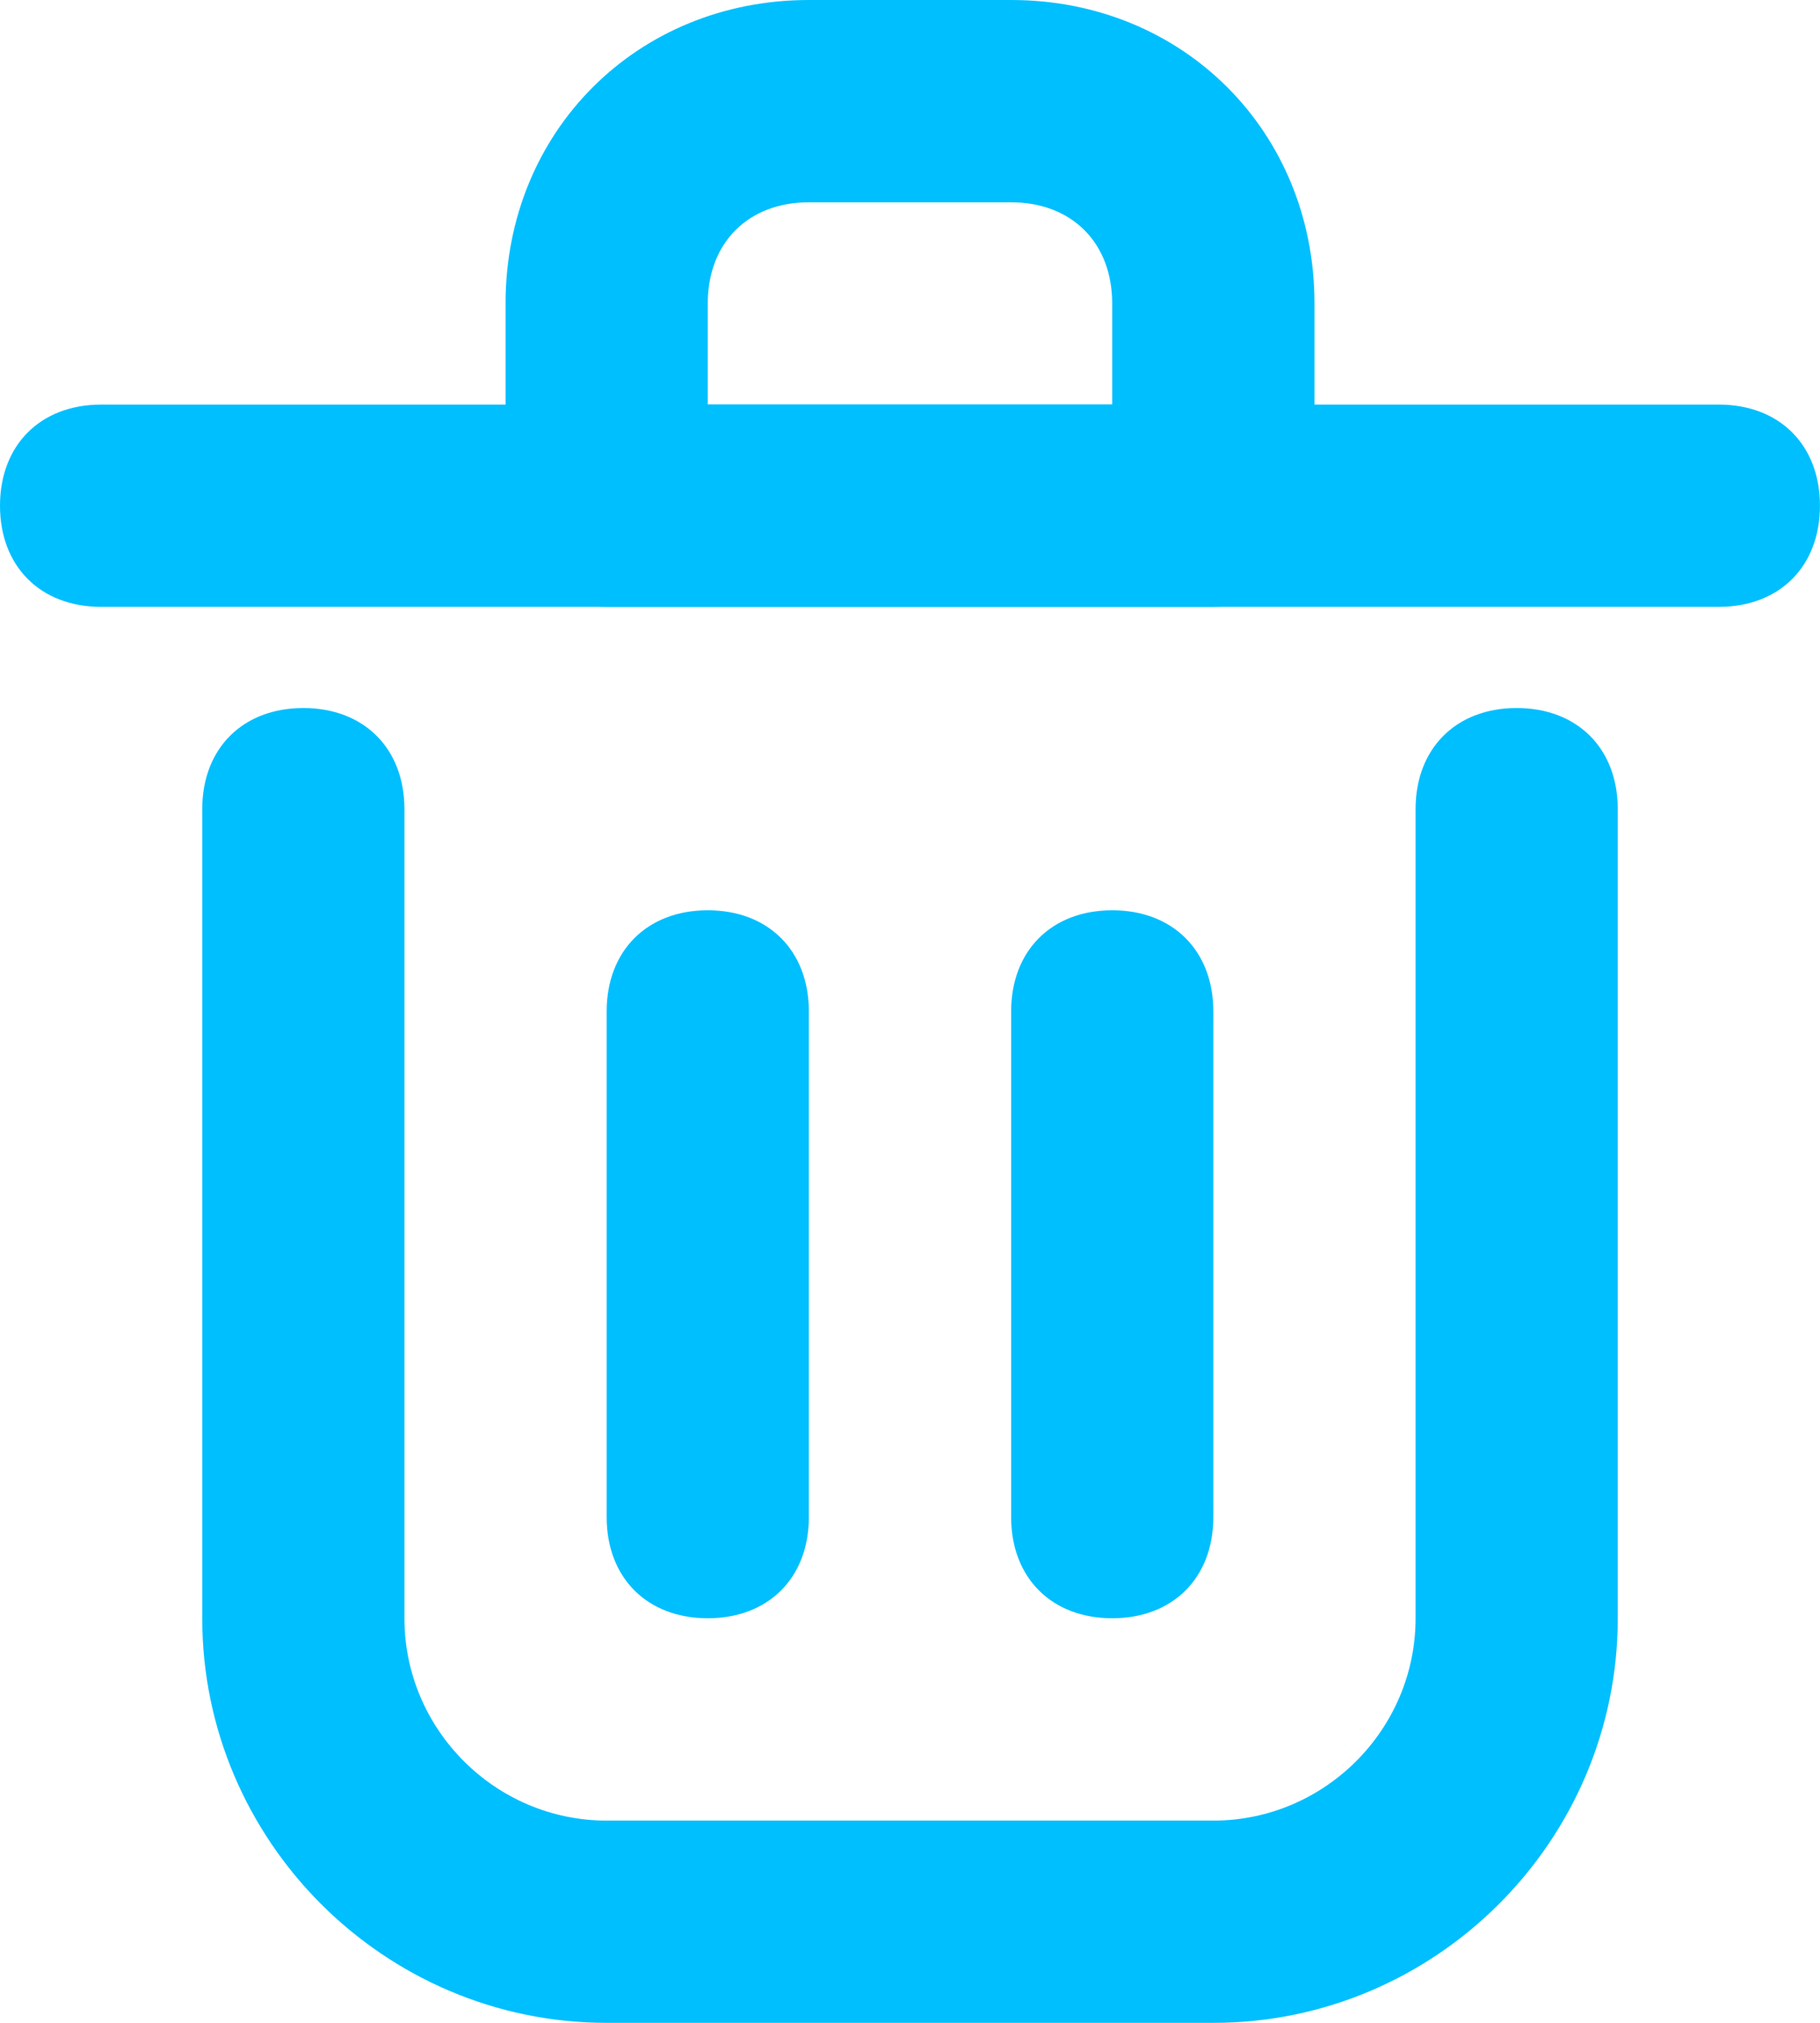
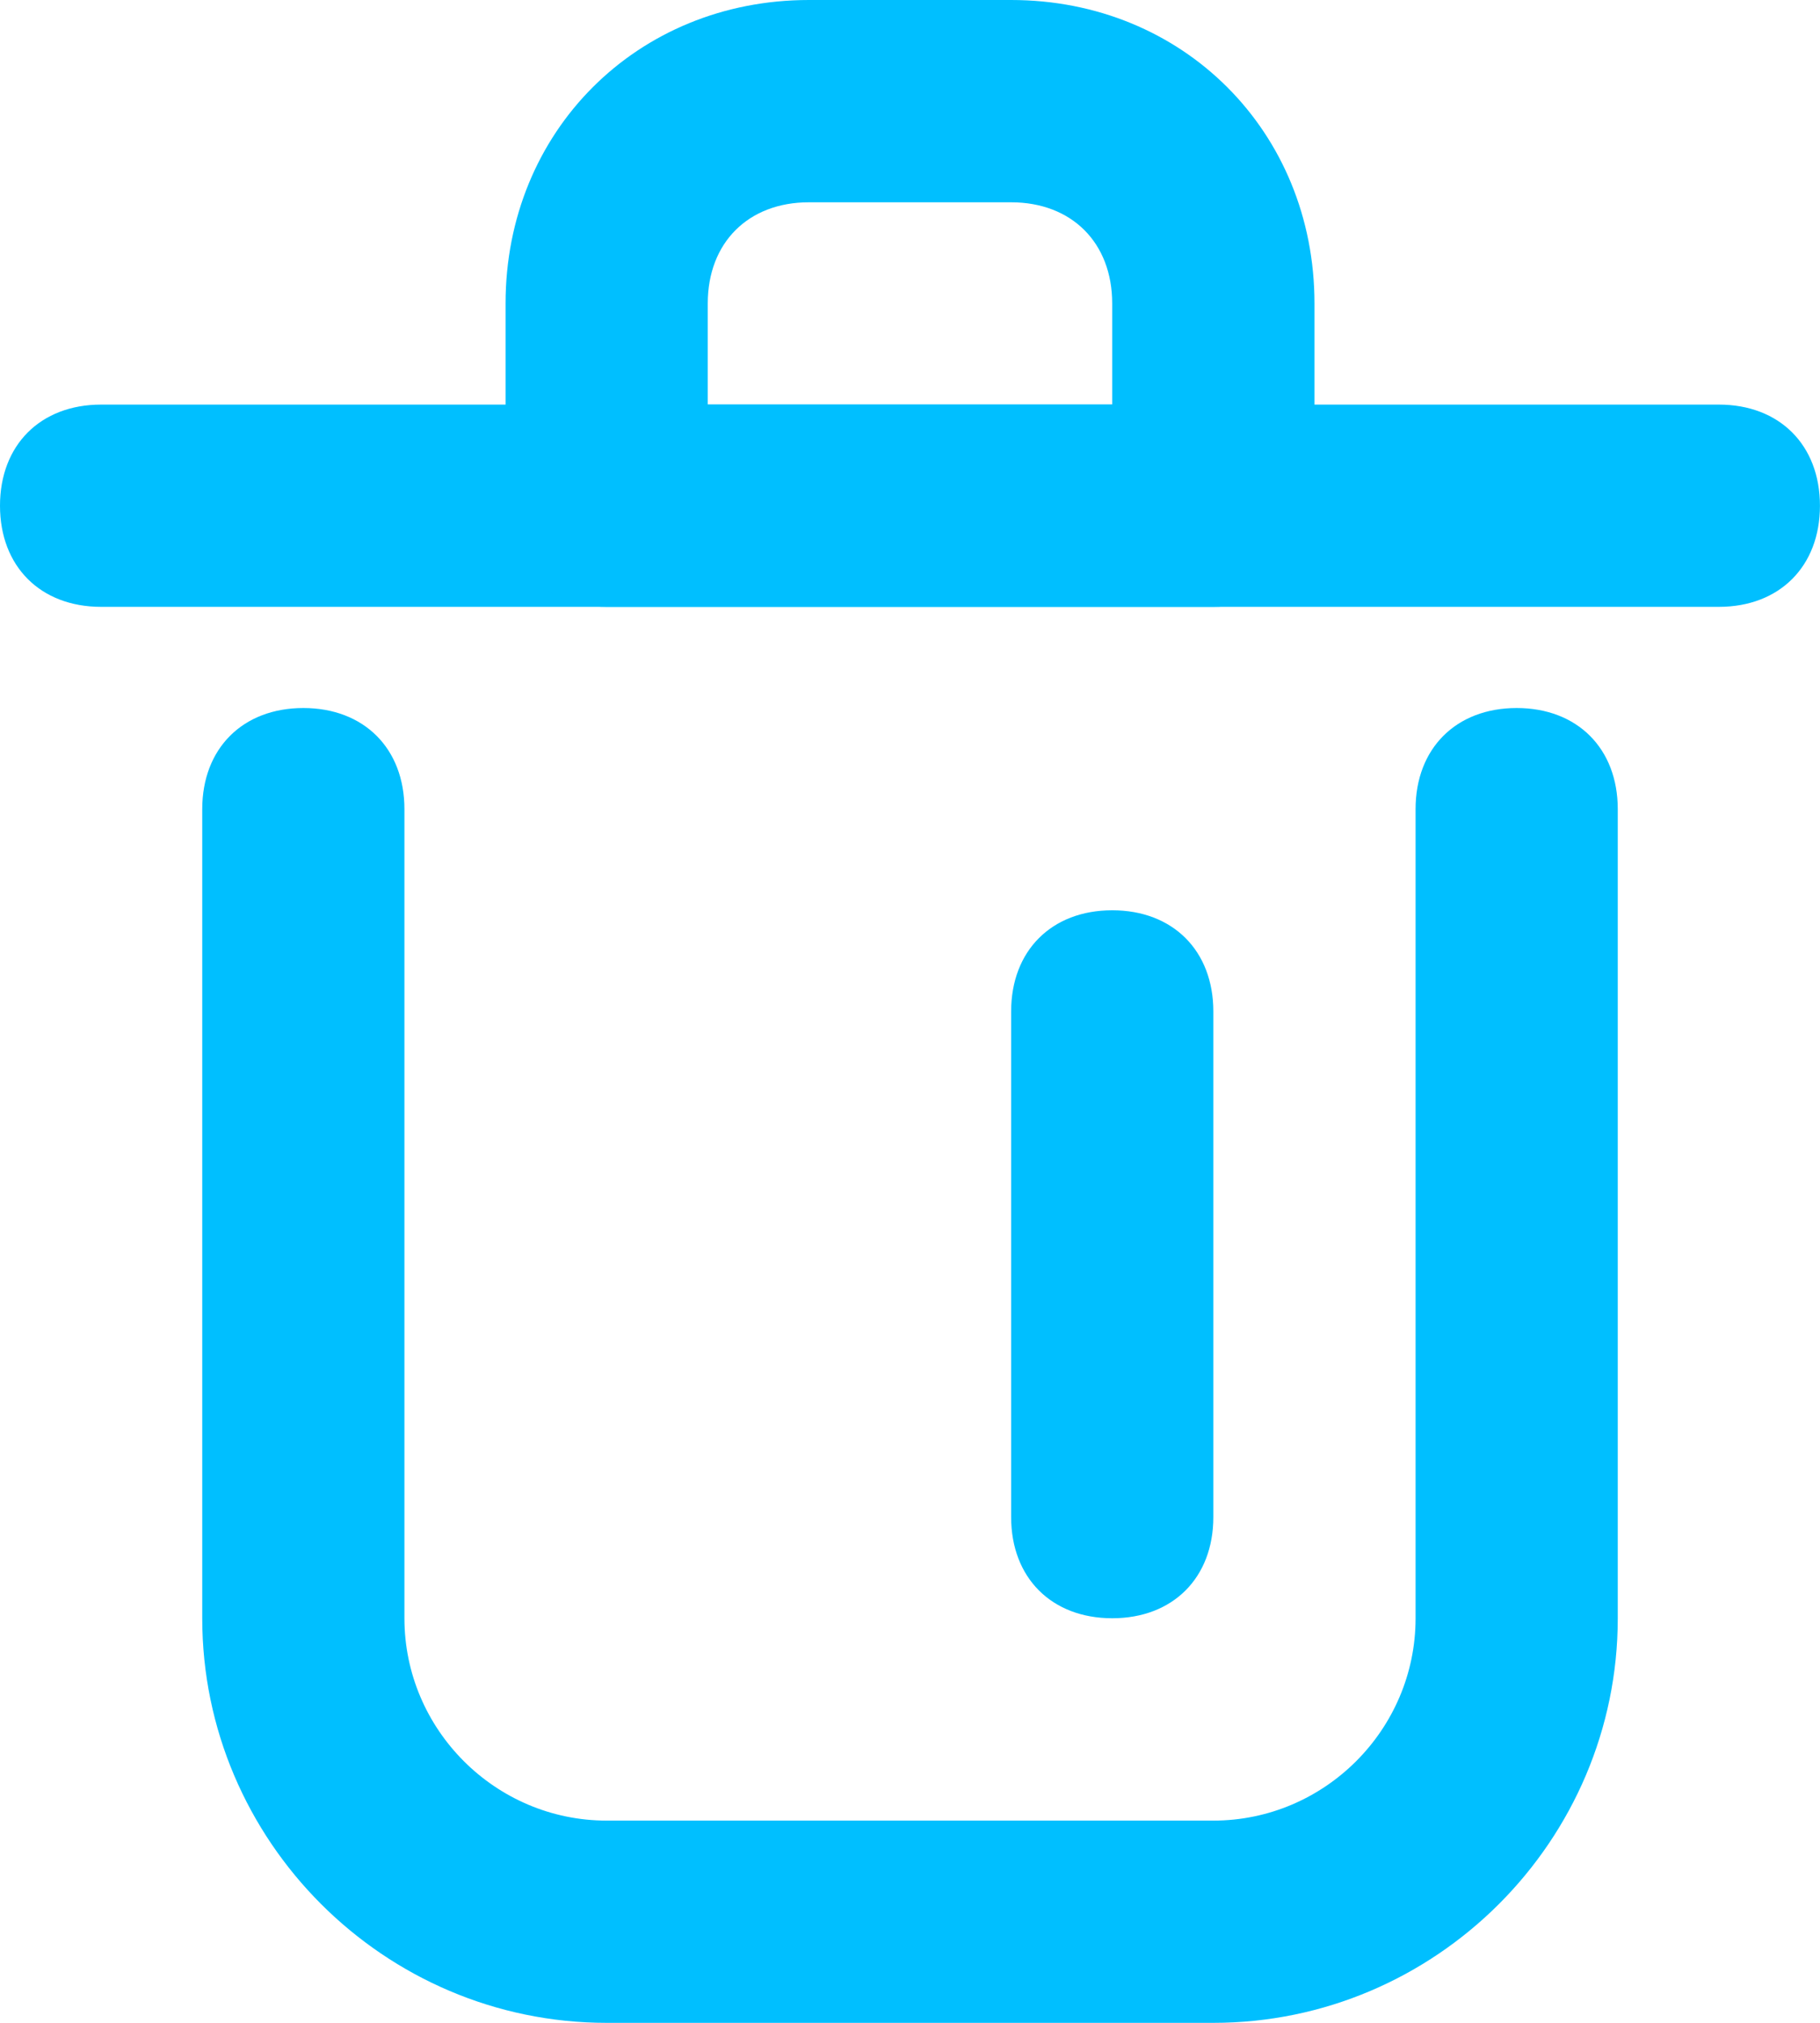
<svg xmlns="http://www.w3.org/2000/svg" id="Layer_1" data-name="Layer 1" viewBox="0 0 384 426.67">
  <defs>
    <style>
      .cls-1 {
        fill: #00bfff;
      }
    </style>
  </defs>
-   <path class="cls-1" d="M149.33,341.33c-12.8,0-21.33-8.53-21.33-21.33v-106.67c0-12.8,8.53-21.33,21.33-21.33s21.33,8.53,21.33,21.33v106.67c0,12.8-8.53,21.33-21.33,21.33Z" />
  <path class="cls-1" d="M234.67,341.33c-12.8,0-21.33-8.53-21.33-21.33v-106.67c0-12.8,8.53-21.33,21.33-21.33s21.33,8.53,21.33,21.33v106.67c0,12.8-8.53,21.33-21.33,21.33Z" />
  <path class="cls-1" d="M362.67,128H21.33c-12.8,0-21.33-8.53-21.33-21.33s8.53-21.33,21.33-21.33h341.33c12.8,0,21.33,8.53,21.33,21.33s-8.53,21.33-21.33,21.33Z" />
  <path class="cls-1" d="M256,426.67h-128c-46.93,0-85.33-38.4-85.33-85.33v-170.67c0-12.8,8.53-21.33,21.33-21.33s21.33,8.53,21.33,21.33v170.67c0,23.47,19.2,42.67,42.67,42.67h128c23.47,0,42.67-19.2,42.67-42.67v-170.67c0-12.8,8.53-21.33,21.33-21.33s21.33,8.53,21.33,21.33v170.67c0,46.93-38.4,85.33-85.33,85.33Z" />
  <path class="cls-1" d="M256,128h-128c-12.8,0-21.33-8.53-21.33-21.33v-42.67C106.67,27.73,134.4,0,170.67,0h42.67c36.27,0,64,27.73,64,64v42.67c0,12.8-8.53,21.33-21.33,21.33ZM149.33,85.33h85.33v-21.33c0-12.8-8.53-21.33-21.33-21.33h-42.67c-12.8,0-21.33,8.53-21.33,21.33v21.33Z" />
</svg>